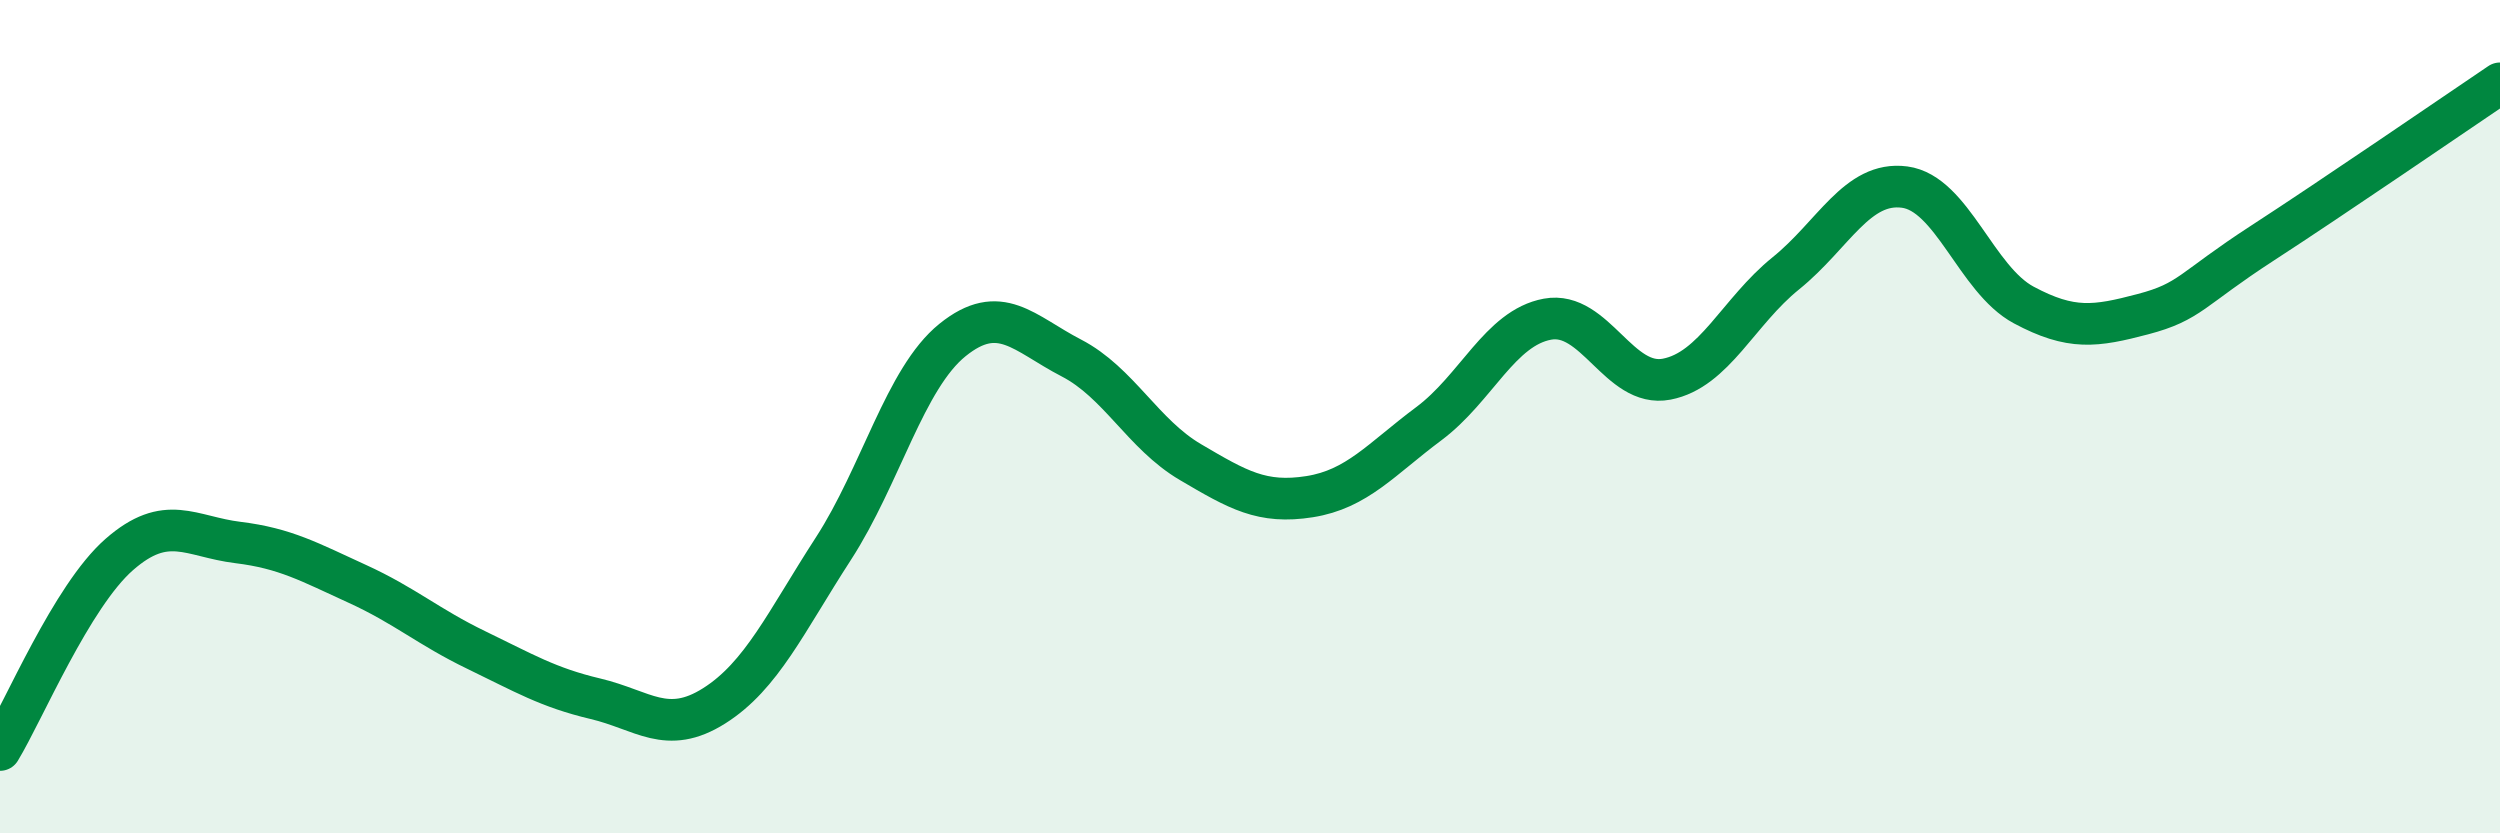
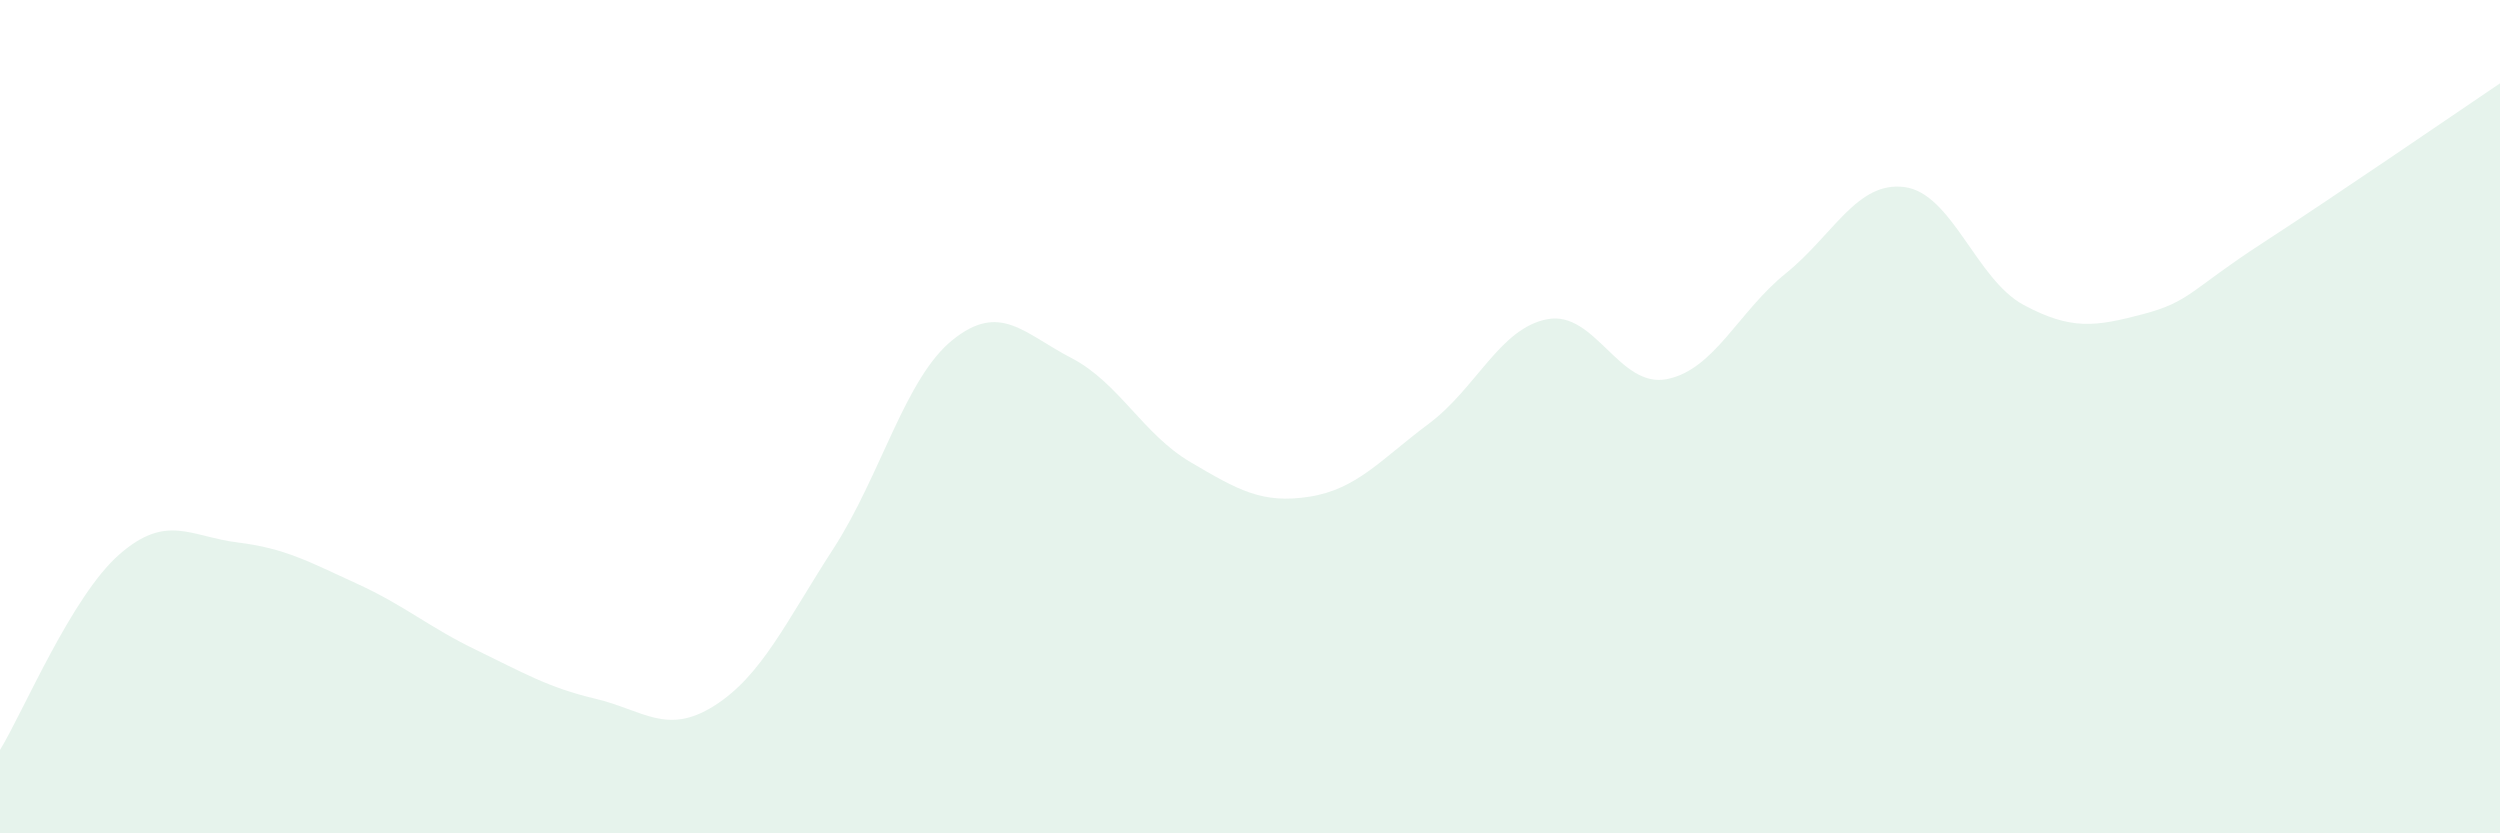
<svg xmlns="http://www.w3.org/2000/svg" width="60" height="20" viewBox="0 0 60 20">
  <path d="M 0,18 C 0.57,17.06 1.72,14.31 2.86,13.31 C 4,12.31 4.57,12.88 5.71,13.02 C 6.85,13.16 7.43,13.49 8.57,14.01 C 9.71,14.53 10.29,15.05 11.43,15.6 C 12.57,16.15 13.15,16.5 14.29,16.77 C 15.43,17.04 16,17.66 17.14,16.94 C 18.28,16.22 18.86,14.93 20,13.17 C 21.14,11.41 21.72,9.08 22.86,8.16 C 24,7.24 24.57,8 25.71,8.59 C 26.85,9.18 27.43,10.42 28.57,11.09 C 29.71,11.76 30.29,12.1 31.43,11.92 C 32.57,11.74 33.15,11.02 34.29,10.17 C 35.43,9.32 36,7.87 37.14,7.66 C 38.28,7.45 38.86,9.32 40,9.1 C 41.14,8.88 41.72,7.48 42.86,6.56 C 44,5.64 44.57,4.34 45.71,4.49 C 46.85,4.64 47.43,6.71 48.57,7.32 C 49.71,7.93 50.29,7.84 51.43,7.54 C 52.57,7.24 52.58,6.95 54.29,5.84 C 56,4.73 58.86,2.77 60,2L60 20L0 20Z" fill="#008740" opacity="0.1" stroke-linecap="round" stroke-linejoin="round" />
-   <path d="M 0,18 C 0.57,17.06 1.72,14.31 2.86,13.31 C 4,12.31 4.57,12.88 5.71,13.02 C 6.85,13.16 7.43,13.49 8.57,14.01 C 9.71,14.53 10.29,15.05 11.43,15.6 C 12.57,16.15 13.15,16.5 14.29,16.77 C 15.43,17.04 16,17.66 17.14,16.94 C 18.28,16.22 18.86,14.93 20,13.17 C 21.14,11.41 21.72,9.08 22.86,8.16 C 24,7.24 24.57,8 25.71,8.59 C 26.85,9.18 27.43,10.42 28.57,11.09 C 29.71,11.76 30.29,12.1 31.43,11.92 C 32.57,11.74 33.15,11.02 34.29,10.17 C 35.43,9.32 36,7.87 37.14,7.66 C 38.28,7.45 38.86,9.32 40,9.1 C 41.14,8.88 41.72,7.48 42.86,6.56 C 44,5.64 44.57,4.34 45.71,4.49 C 46.85,4.64 47.43,6.71 48.57,7.32 C 49.71,7.93 50.29,7.84 51.43,7.54 C 52.57,7.24 52.58,6.95 54.29,5.84 C 56,4.73 58.86,2.77 60,2" stroke="#008740" stroke-width="1" fill="none" stroke-linecap="round" stroke-linejoin="round" />
</svg>